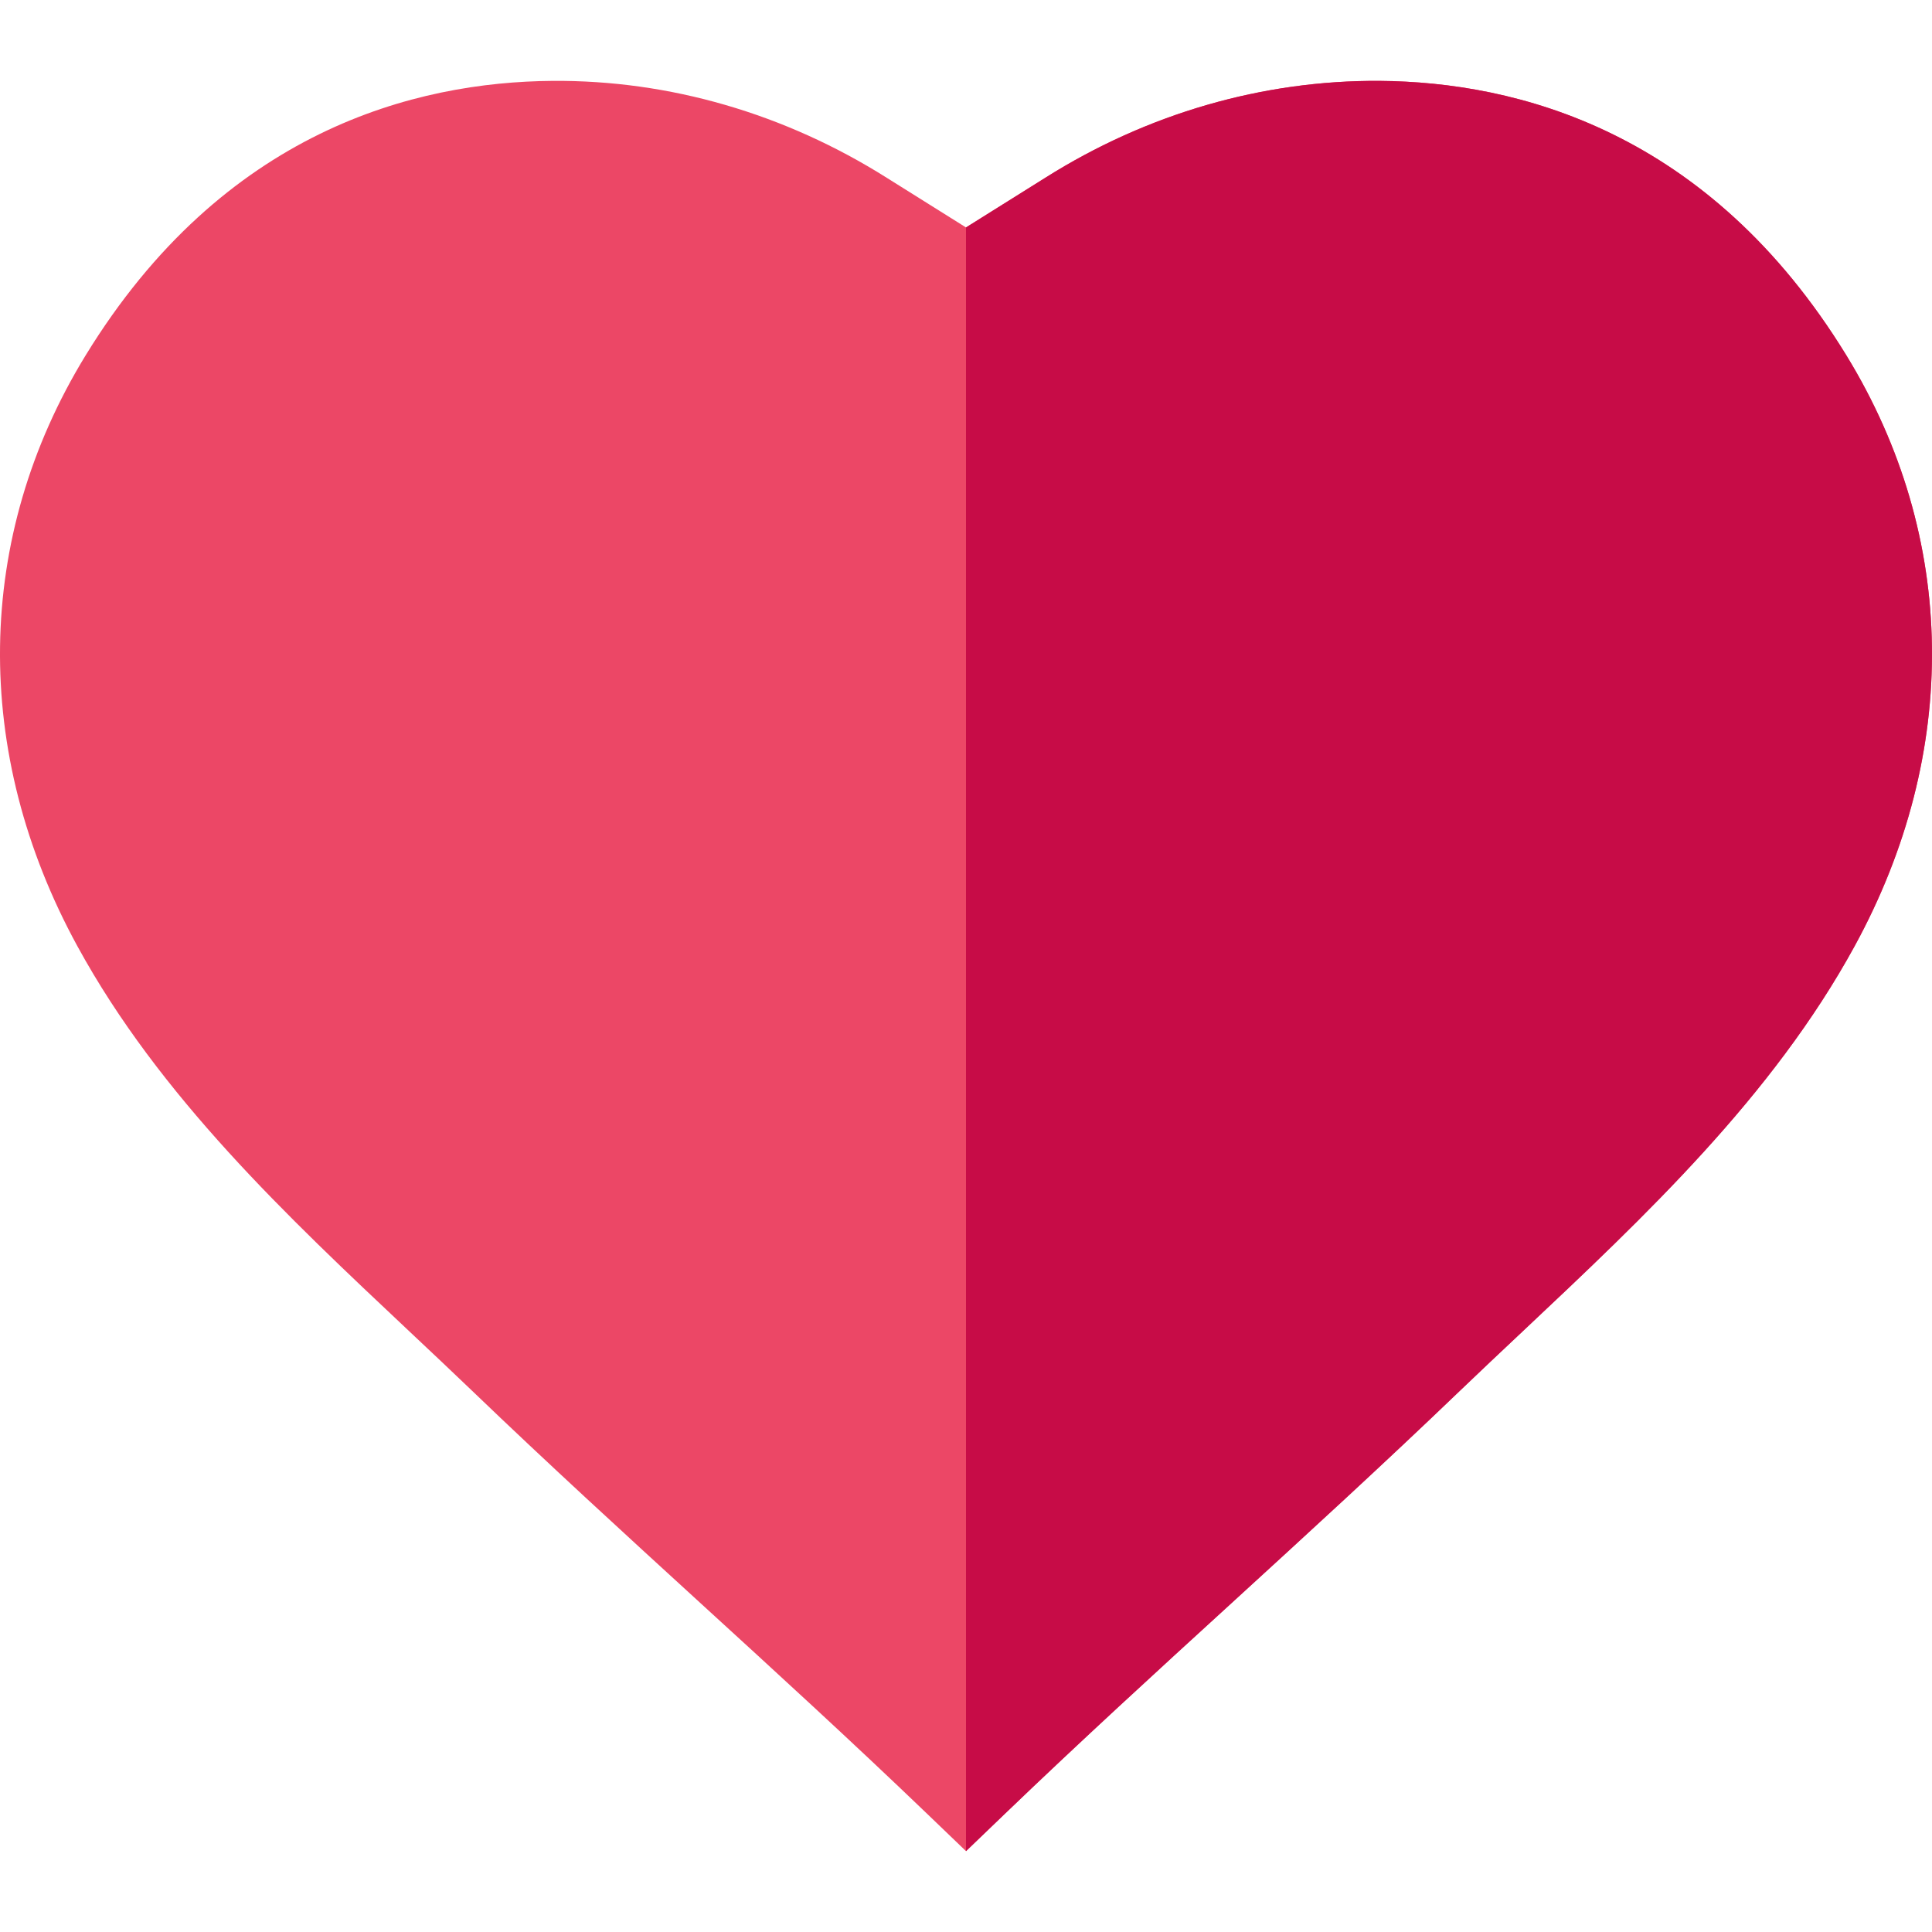
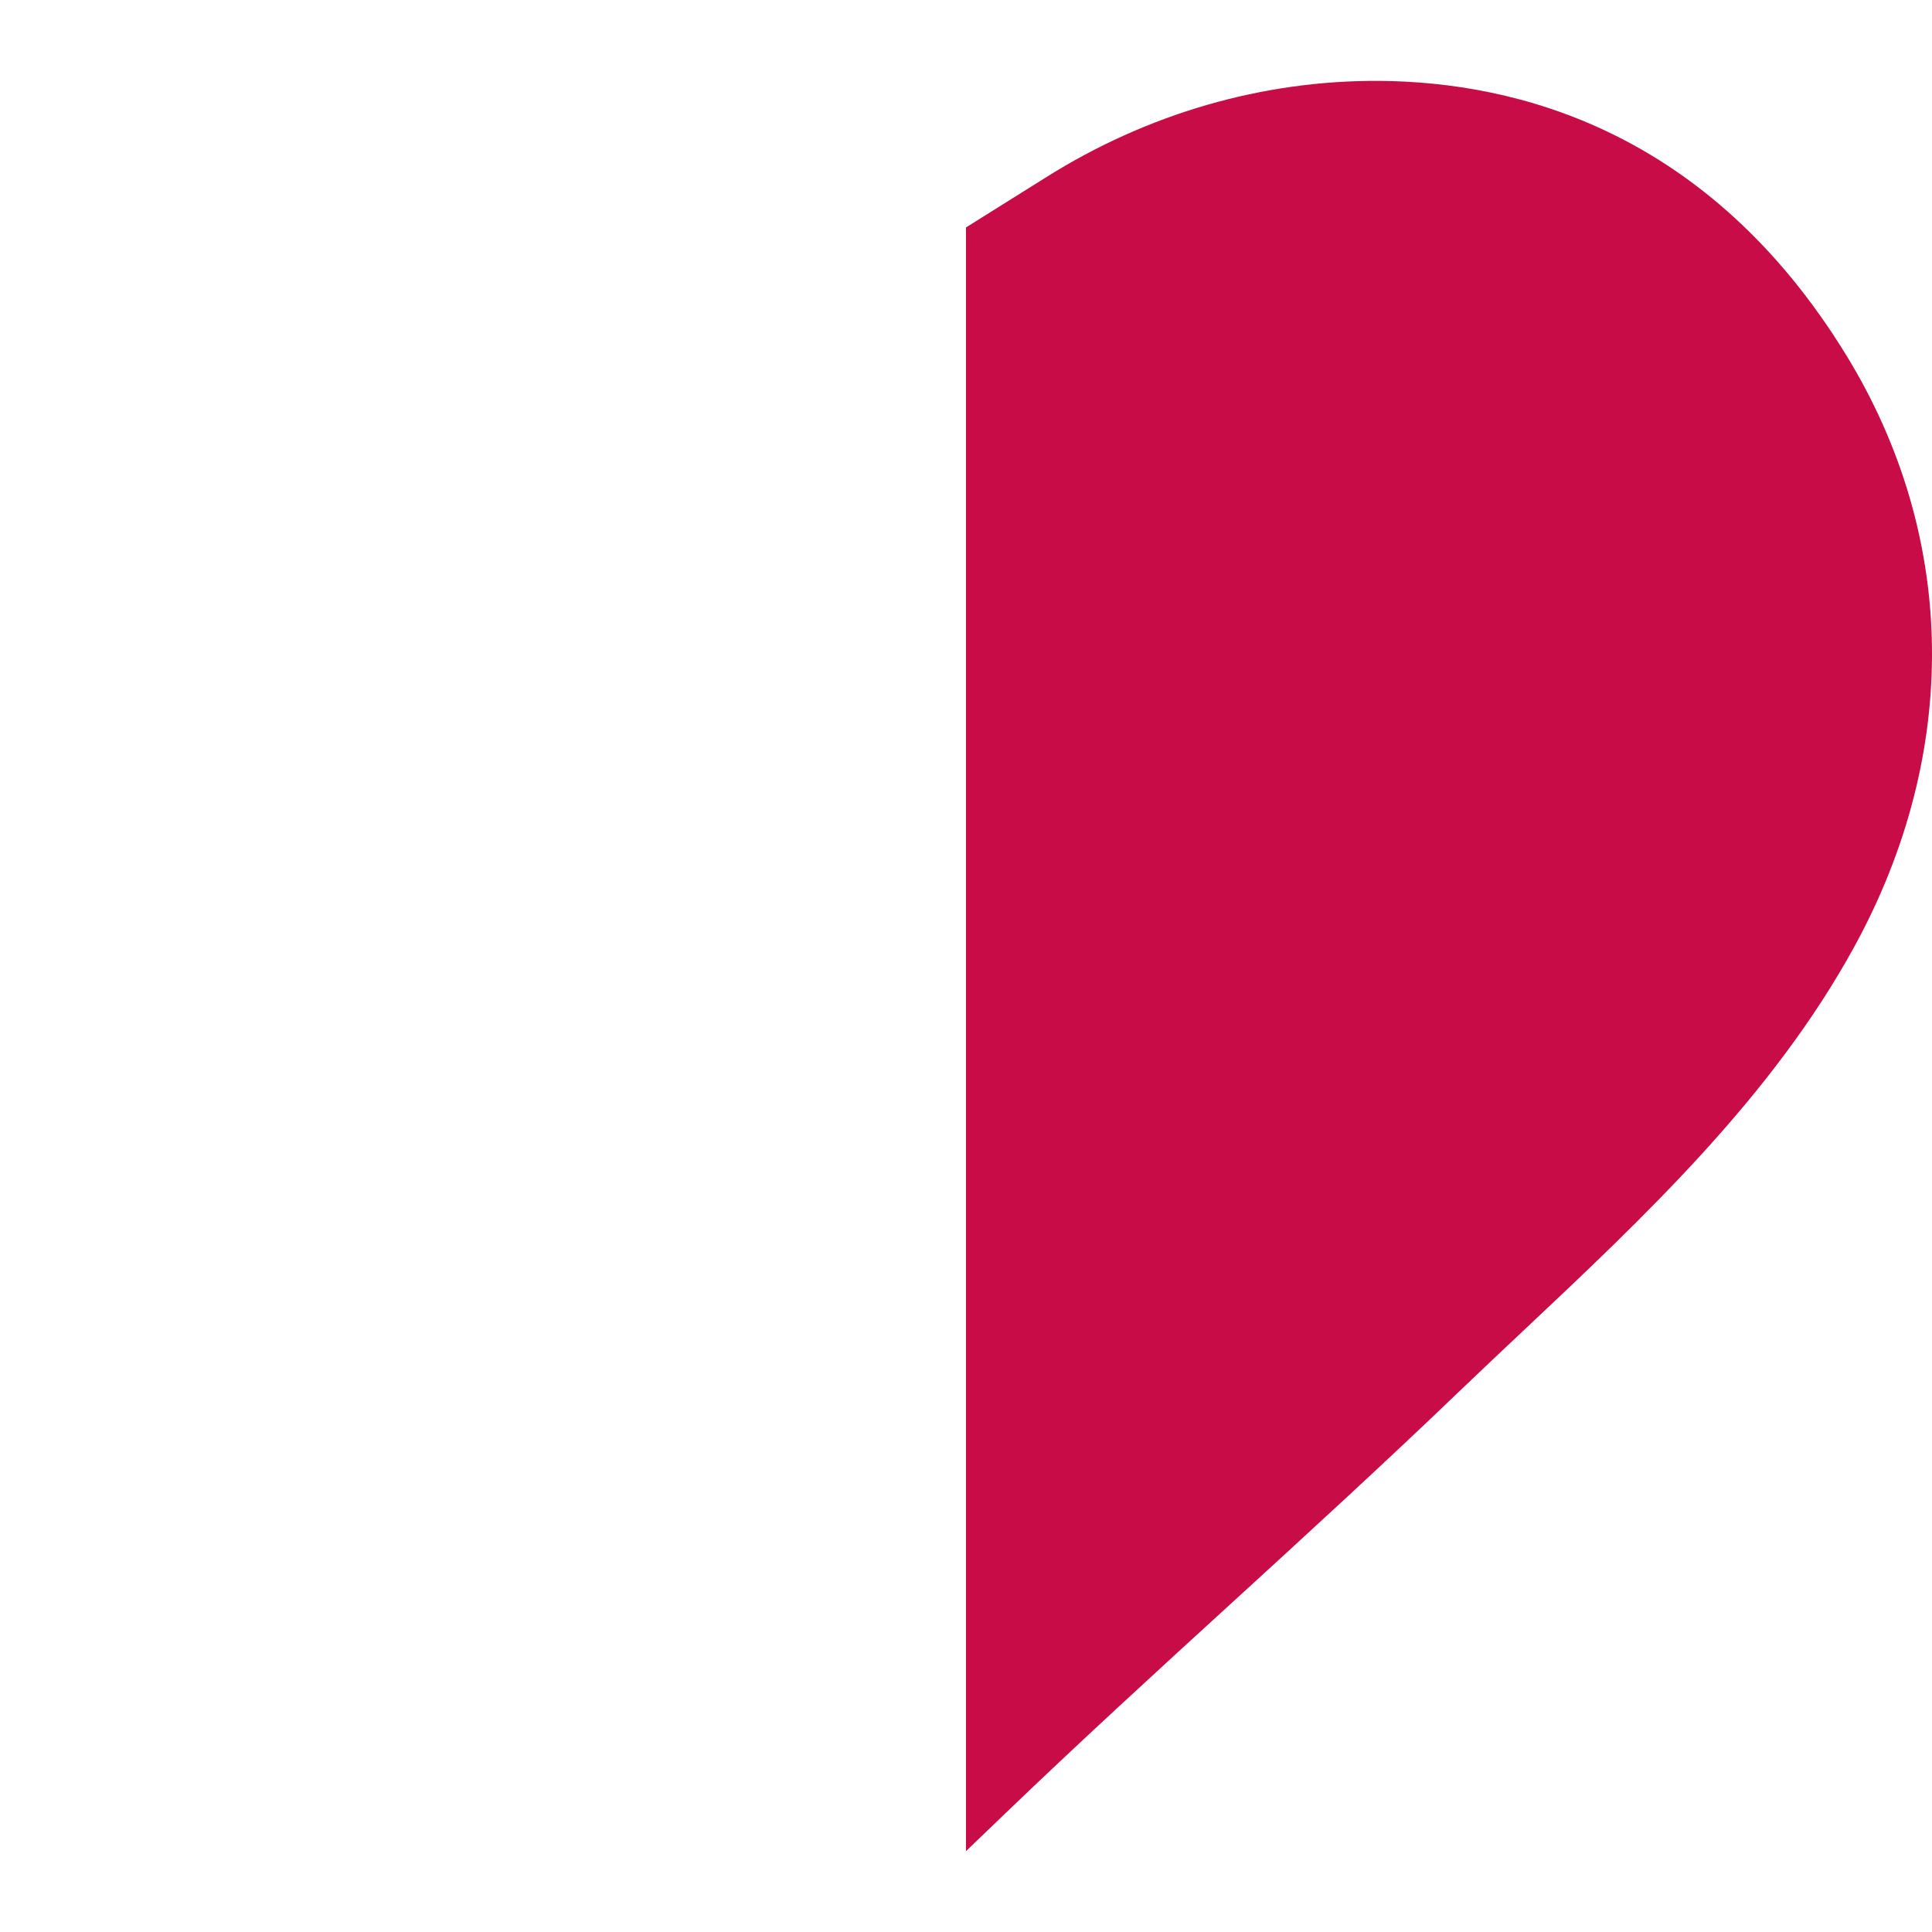
<svg xmlns="http://www.w3.org/2000/svg" width="288" height="288">
  <svg width="288" height="288">
    <svg width="288" height="288" viewBox="0 0 512 512">
-       <path fill="#ec4766" d="M491.468 250.784c-21.734 39.74-55.445 71.461-88.047 102.133-5.748 5.409-11.167 10.507-16.566 15.686-20.225 19.425-40.699 38.14-60.504 56.255-19.675 17.975-40.009 36.57-59.964 55.735L256 490.571l-10.387-9.977c-19.955-19.165-40.289-37.76-59.964-55.735-19.805-18.115-40.279-36.83-60.504-56.255-5.399-5.179-10.817-10.277-16.566-15.686-32.601-30.672-66.313-62.394-88.047-102.133-28.102-51.388-27.323-108.443 2.13-156.56 36.54-59.664 87.457-72.511 123.737-72.791 30.972-.24 61.604 8.658 88.617 25.693L256 60.274l21.024-13.167c26.973-17.016 57.635-25.873 88.577-25.673 36.28.28 87.197 13.127 123.737 72.791 29.453 48.117 30.233 105.172 2.13 156.559z" class="colore70020 svgShape colore70075" />
-       <path fill="#c70c47" d="M491.468 250.784c-21.734 39.74-55.445 71.461-88.047 102.133-5.748 5.409-11.167 10.507-16.566 15.686-20.225 19.425-40.699 38.14-60.504 56.255-19.675 17.975-40.009 36.57-59.964 55.735L256 490.571V60.274l21.024-13.167c26.973-17.016 57.635-25.873 88.577-25.673 36.28.28 87.197 13.127 123.737 72.791 29.453 48.117 30.233 105.172 2.13 156.559z" class="color990013 svgShape colorb10058" />
+       <path fill="#c70c47" d="M491.468 250.784c-21.734 39.74-55.445 71.461-88.047 102.133-5.748 5.409-11.167 10.507-16.566 15.686-20.225 19.425-40.699 38.14-60.504 56.255-19.675 17.975-40.009 36.57-59.964 55.735L256 490.571V60.274l21.024-13.167c26.973-17.016 57.635-25.873 88.577-25.673 36.28.28 87.197 13.127 123.737 72.791 29.453 48.117 30.233 105.172 2.13 156.559" class="color990013 svgShape colorb10058" />
    </svg>
  </svg>
</svg>